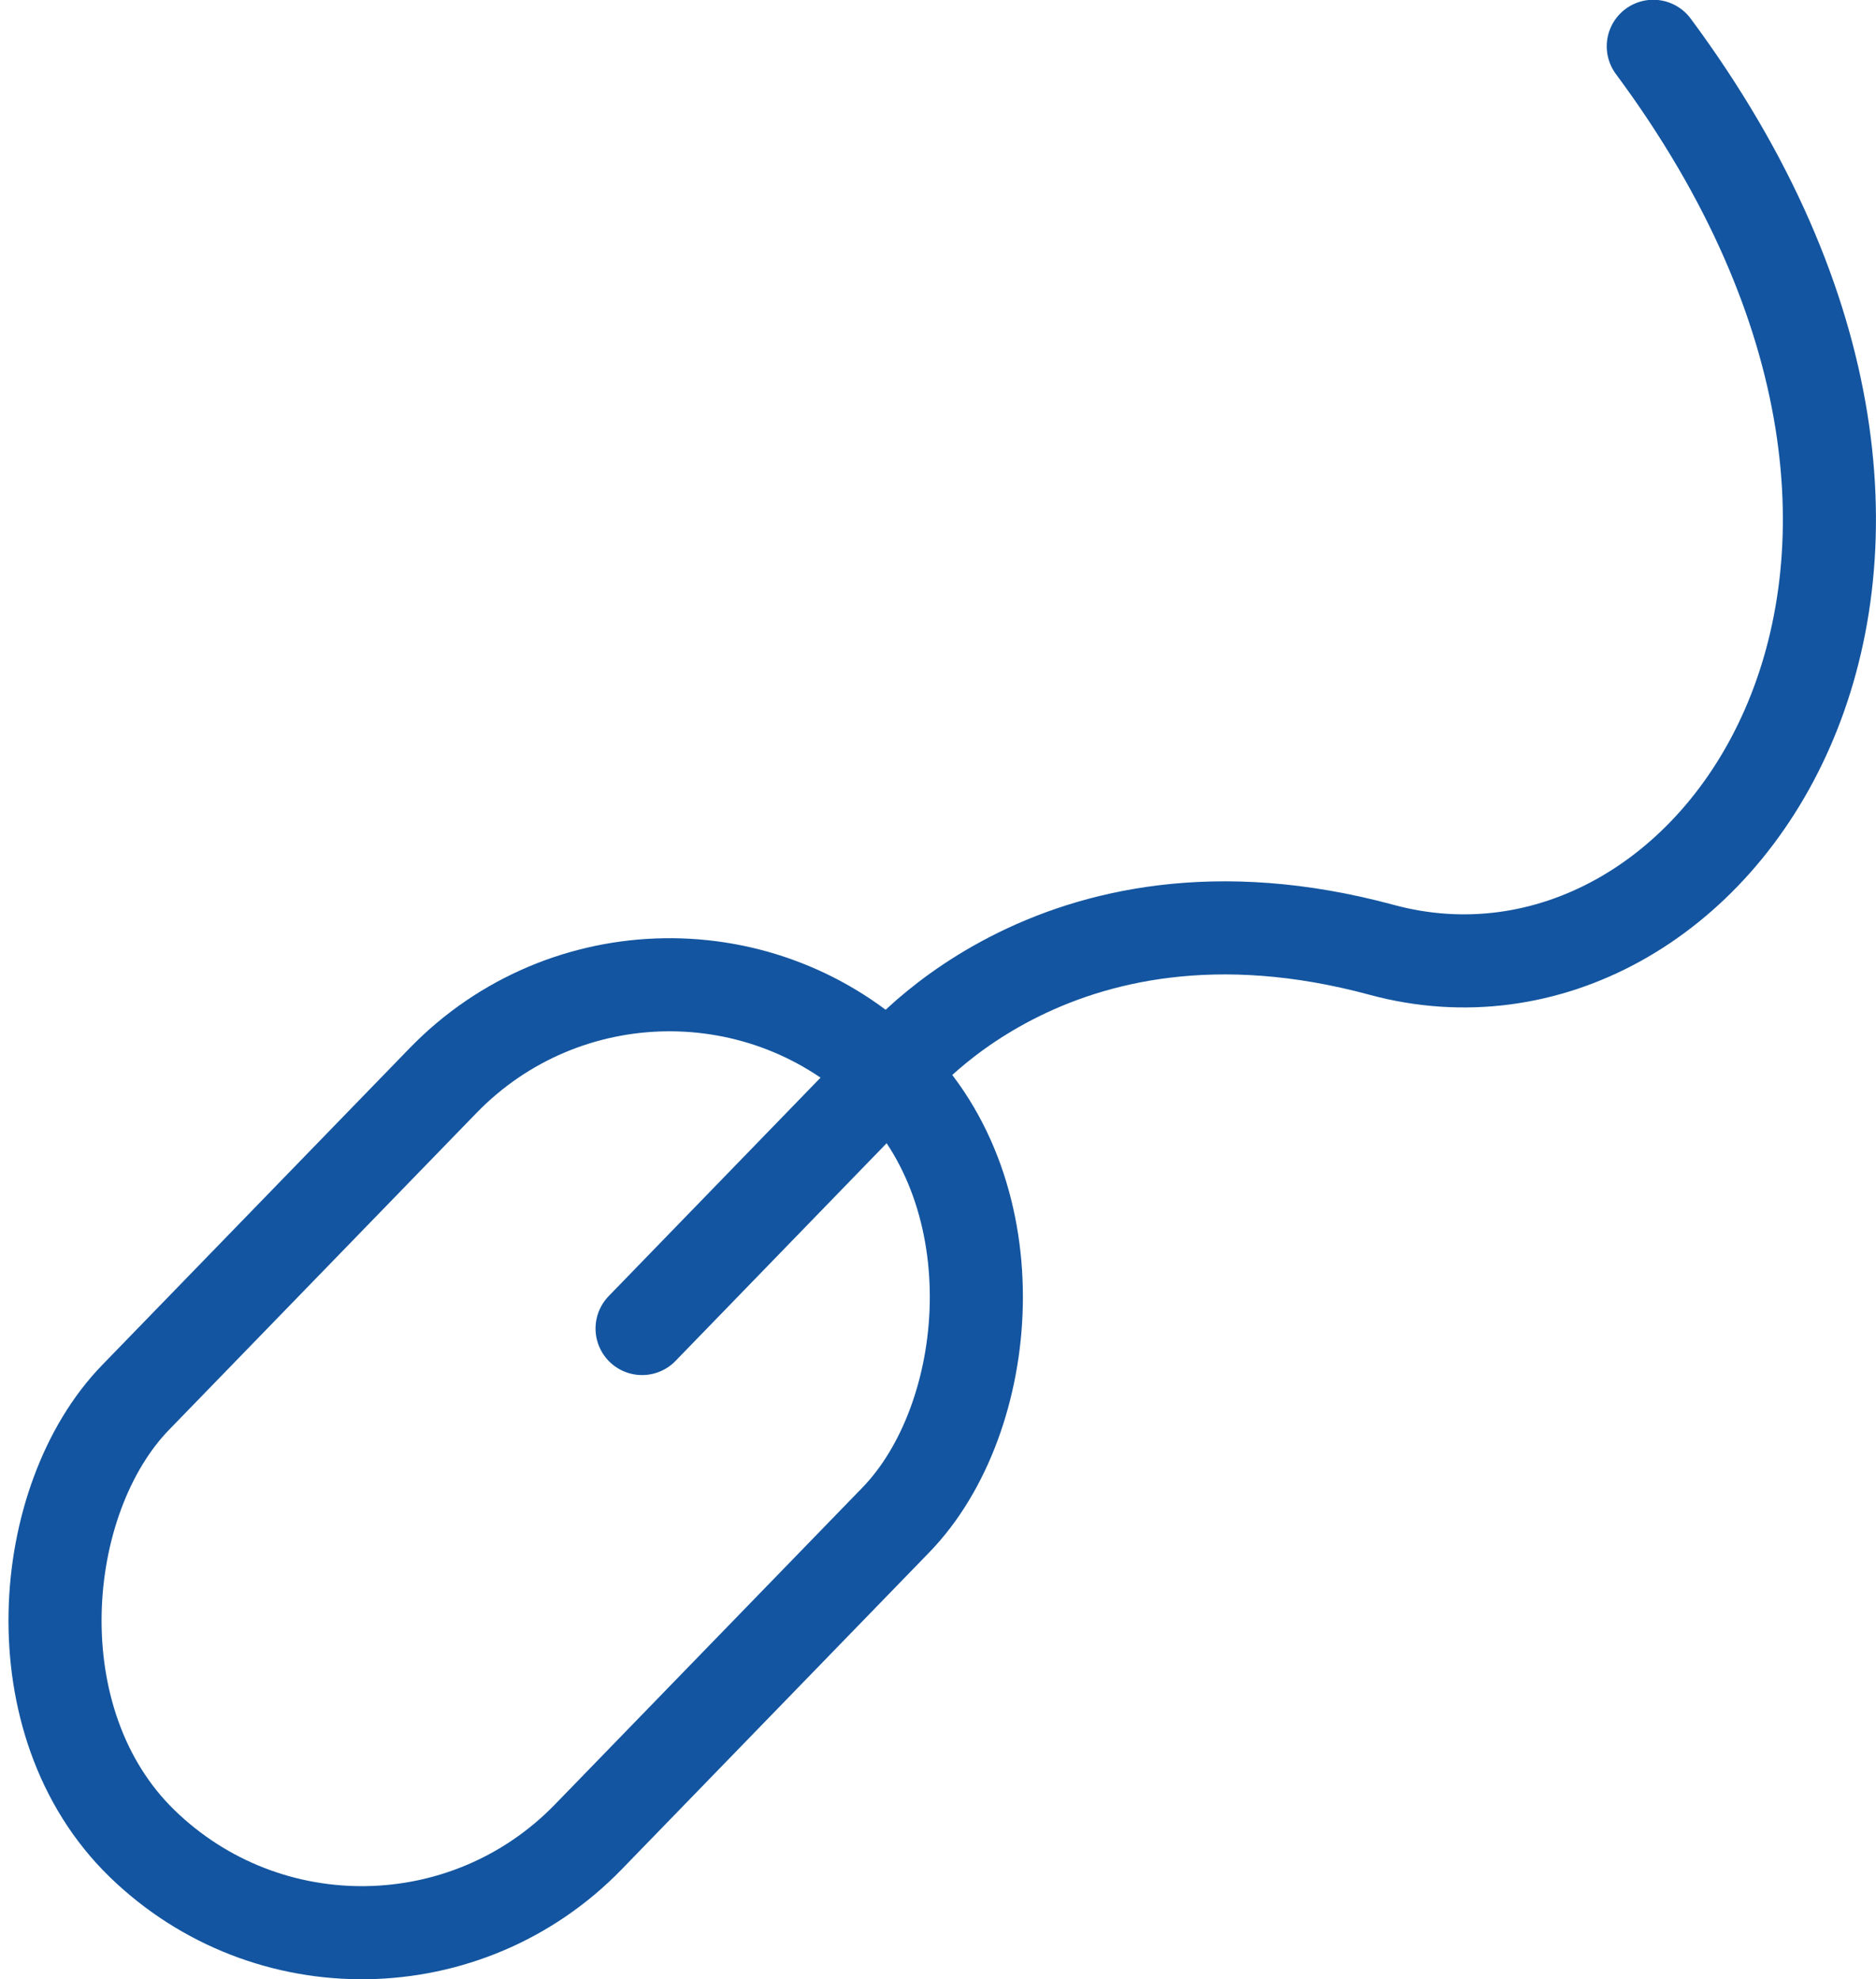
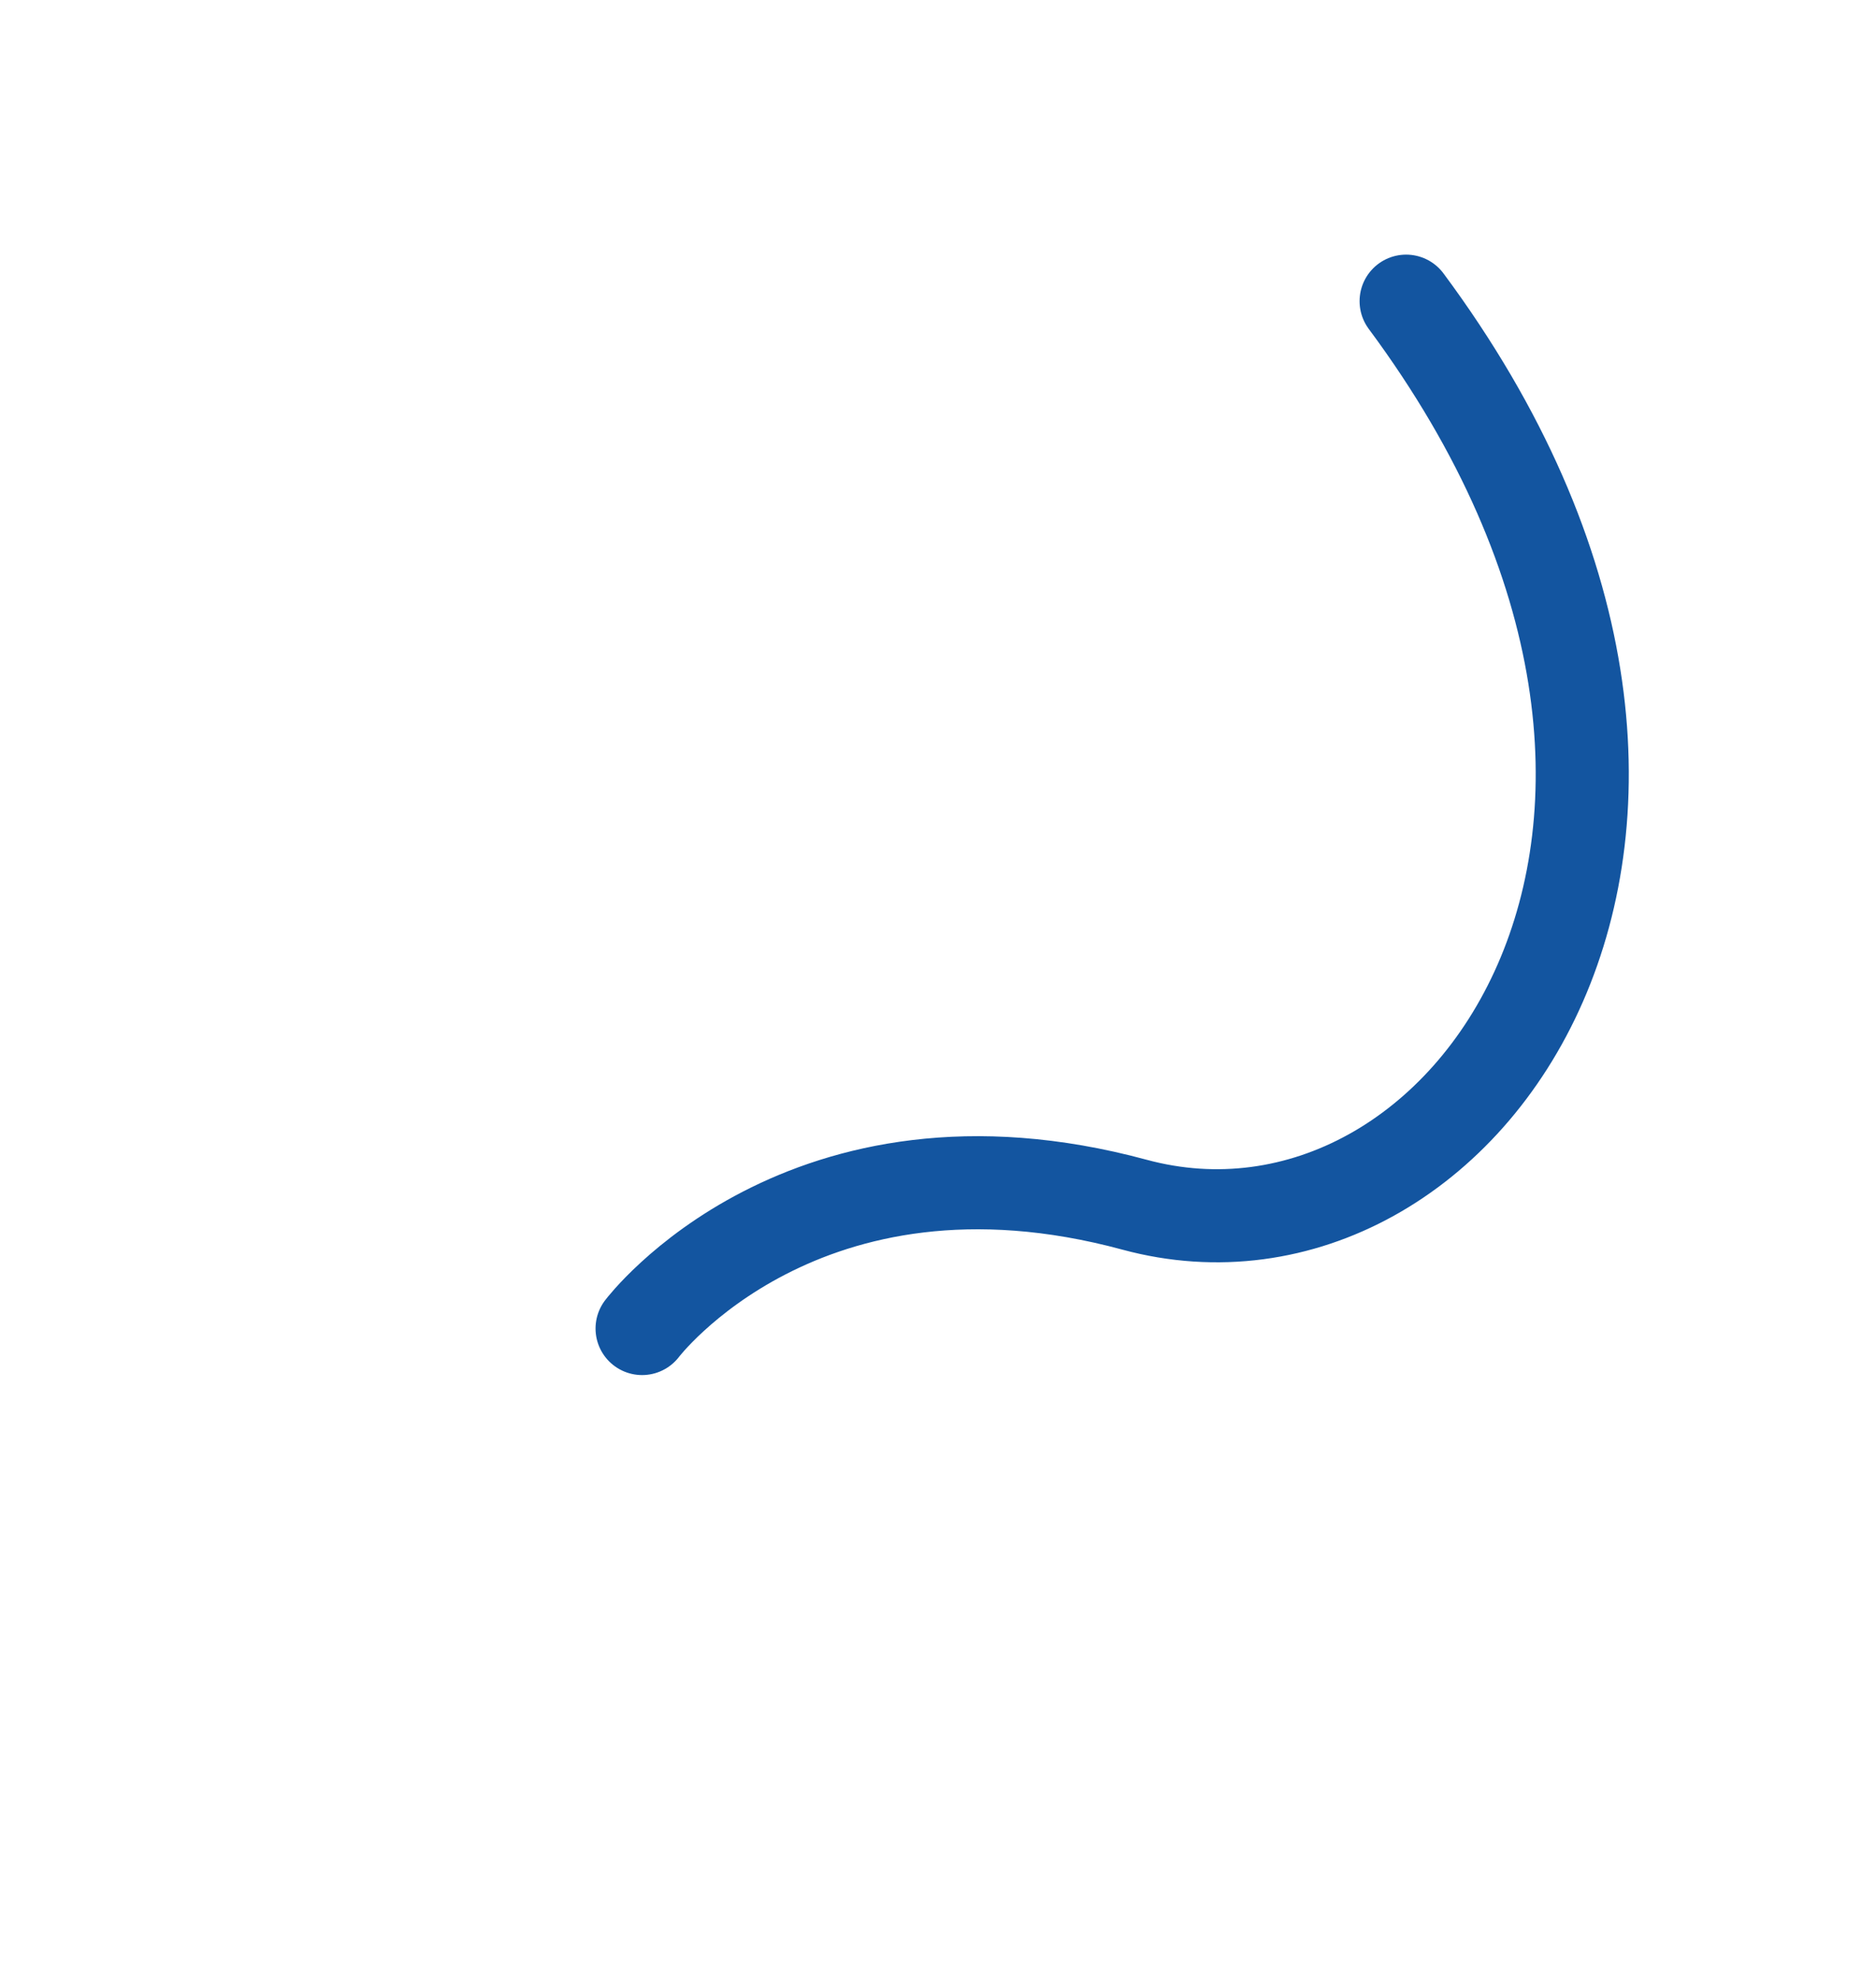
<svg xmlns="http://www.w3.org/2000/svg" id="Ebene_2" viewBox="0 0 80.61 85.04">
  <defs>
    <style>.cls-1{fill:none;stroke:#1355a0;stroke-linecap:round;stroke-linejoin:round;stroke-width:4px;}</style>
  </defs>
  <g id="Ebene_1-2">
-     <rect class="cls-1" x="8.61" y="39.63" width="27.11" height="46.09" rx="13.56" ry="13.56" transform="translate(49.9 2.26) rotate(44.14)" />
-     <path class="cls-1" d="M27.59,57.08l10.62-10.95s6.94-9.17,21.16-5.32,28.38-16.3,11.67-38.82" />
+     <path class="cls-1" d="M27.59,57.08s6.94-9.17,21.16-5.32,28.38-16.3,11.67-38.82" />
  </g>
</svg>